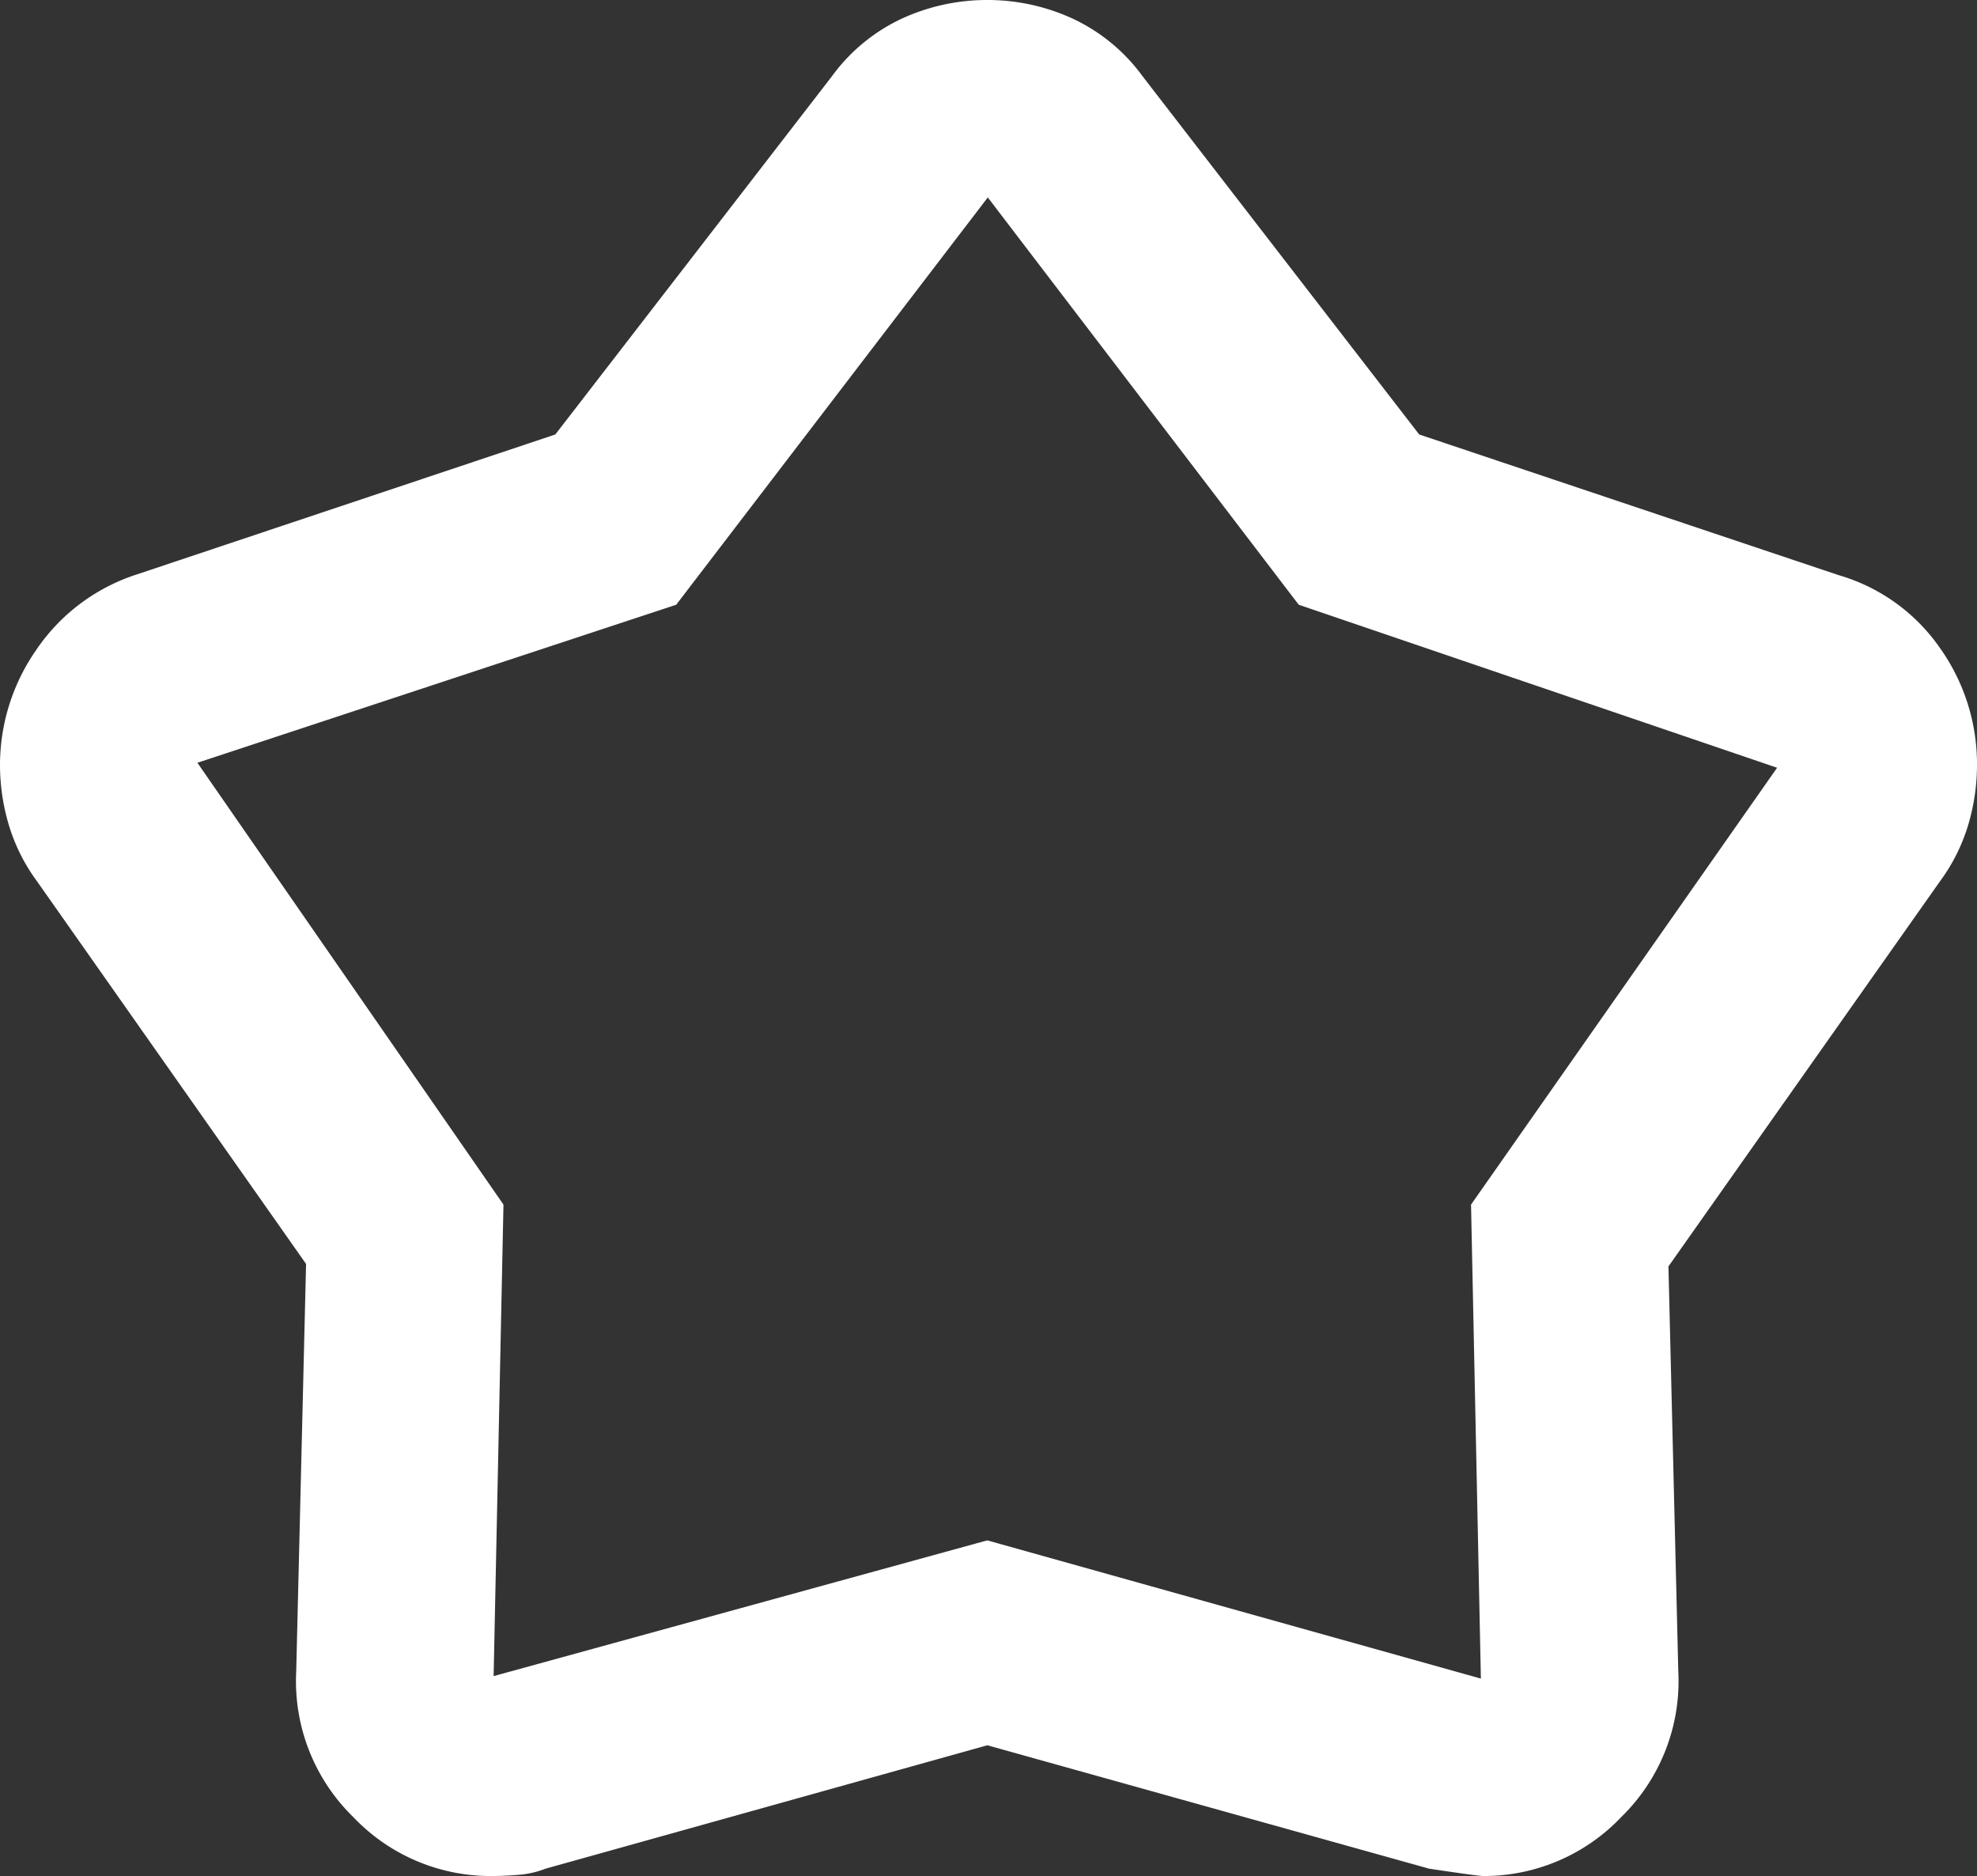
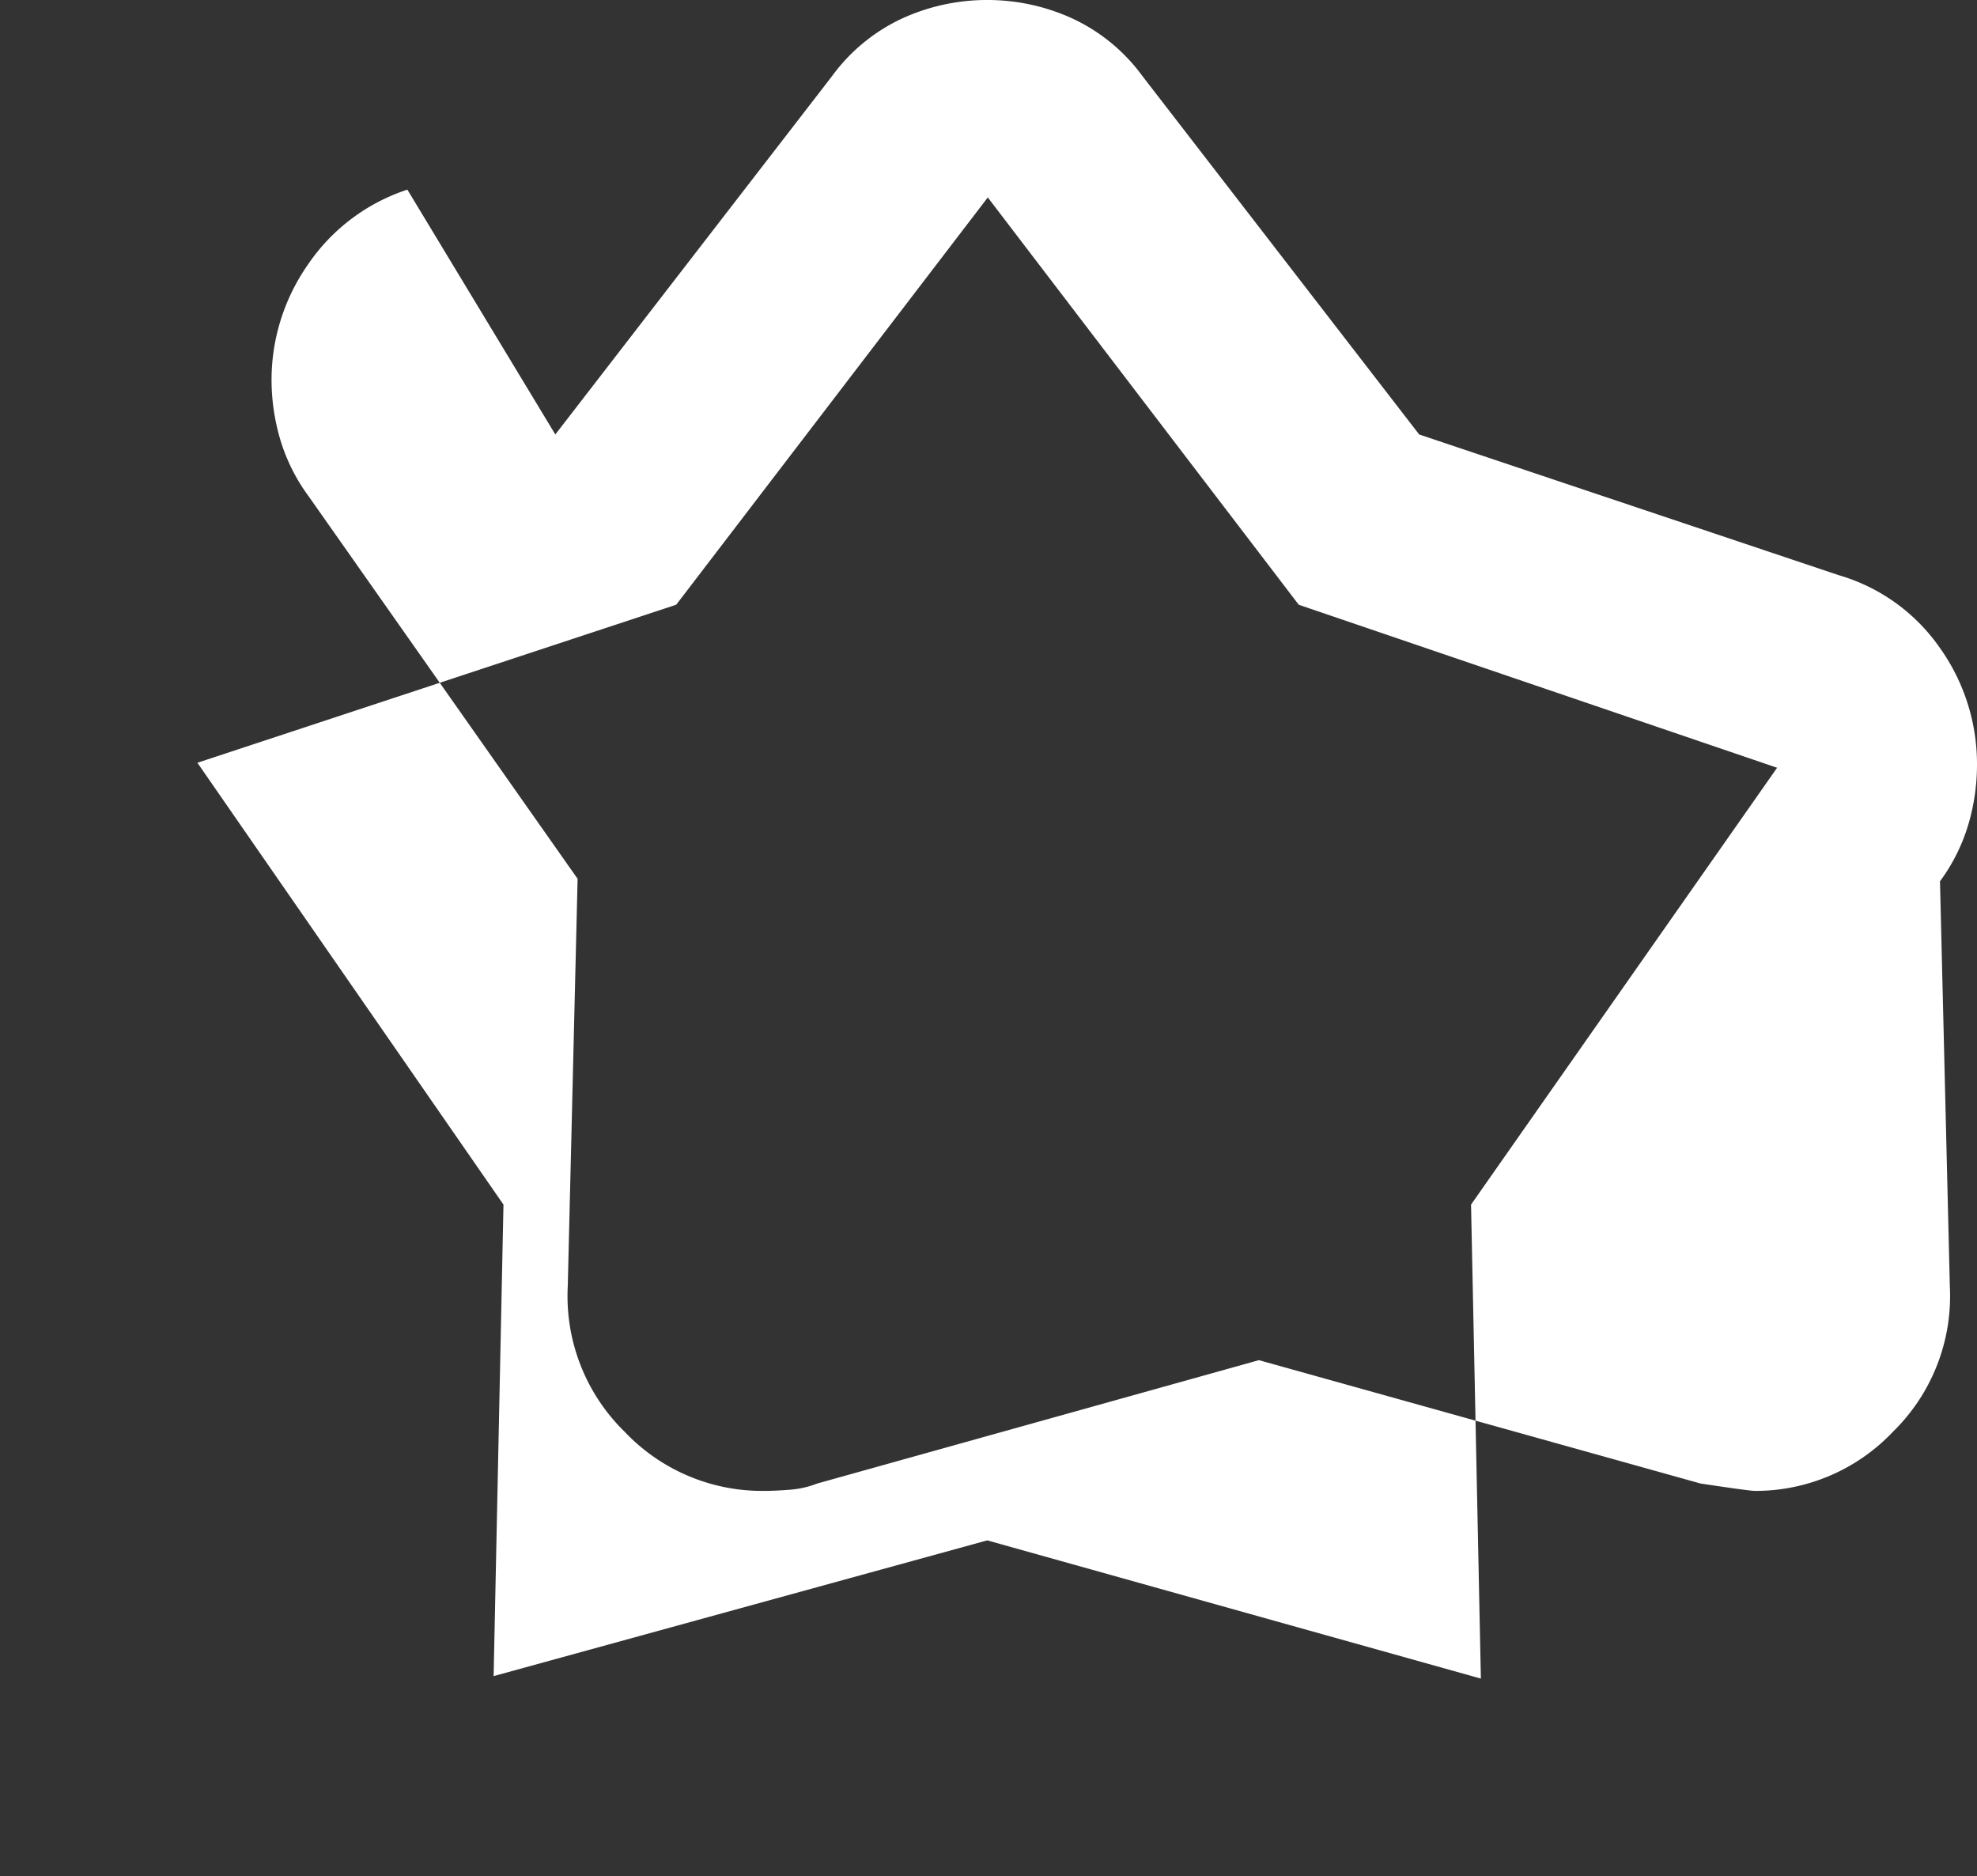
<svg xmlns="http://www.w3.org/2000/svg" width="18.267" height="17.332" viewBox="0 0 18.267 17.332">
  <rect x="0" y="0" width="18.267" height="17.332" fill="#333333" stroke="none" />
-   <path id="kid_star_24dp_5F6368_FILL0_wght400_GRAD0_opsz24" d="M85.131-875.986l2.554-3.307a1.677,1.677,0,0,1,.65-.536,1.881,1.881,0,0,1,.787-.171,1.881,1.881,0,0,1,.787.171,1.677,1.677,0,0,1,.65.536l2.554,3.307,3.877,1.3a1.723,1.723,0,0,1,.935.673,1.851,1.851,0,0,1,.342,1.083,1.946,1.946,0,0,1-.08.547,1.7,1.7,0,0,1-.262.525L95.416-868.3l.091,3.74a1.753,1.753,0,0,1-.525,1.345,1.75,1.75,0,0,1-1.277.547q-.046,0-.5-.068l-4.082-1.14-4.082,1.14a.867.867,0,0,1-.251.057q-.137.011-.251.011a1.75,1.75,0,0,1-1.277-.547,1.753,1.753,0,0,1-.525-1.345l.091-3.763-2.486-3.535a1.7,1.7,0,0,1-.262-.525,1.947,1.947,0,0,1-.08-.547,1.86,1.86,0,0,1,.331-1.06,1.782,1.782,0,0,1,.924-.7Zm1.117,1.573-4.424,1.46,2.828,4.082-.091,4.356,4.561-1.254,4.561,1.277-.091-4.379,2.828-4.036L92-874.413l-2.873-3.763ZM89.122-871.334Z" transform="translate(-80 880)" fill="#fff" />
+   <path id="kid_star_24dp_5F6368_FILL0_wght400_GRAD0_opsz24" d="M85.131-875.986l2.554-3.307a1.677,1.677,0,0,1,.65-.536,1.881,1.881,0,0,1,.787-.171,1.881,1.881,0,0,1,.787.171,1.677,1.677,0,0,1,.65.536l2.554,3.307,3.877,1.3a1.723,1.723,0,0,1,.935.673,1.851,1.851,0,0,1,.342,1.083,1.946,1.946,0,0,1-.08.547,1.7,1.7,0,0,1-.262.525l.091,3.74a1.753,1.753,0,0,1-.525,1.345,1.75,1.75,0,0,1-1.277.547q-.046,0-.5-.068l-4.082-1.14-4.082,1.14a.867.867,0,0,1-.251.057q-.137.011-.251.011a1.75,1.75,0,0,1-1.277-.547,1.753,1.753,0,0,1-.525-1.345l.091-3.763-2.486-3.535a1.7,1.7,0,0,1-.262-.525,1.947,1.947,0,0,1-.08-.547,1.86,1.86,0,0,1,.331-1.06,1.782,1.782,0,0,1,.924-.7Zm1.117,1.573-4.424,1.46,2.828,4.082-.091,4.356,4.561-1.254,4.561,1.277-.091-4.379,2.828-4.036L92-874.413l-2.873-3.763ZM89.122-871.334Z" transform="translate(-80 880)" fill="#fff" />
</svg>